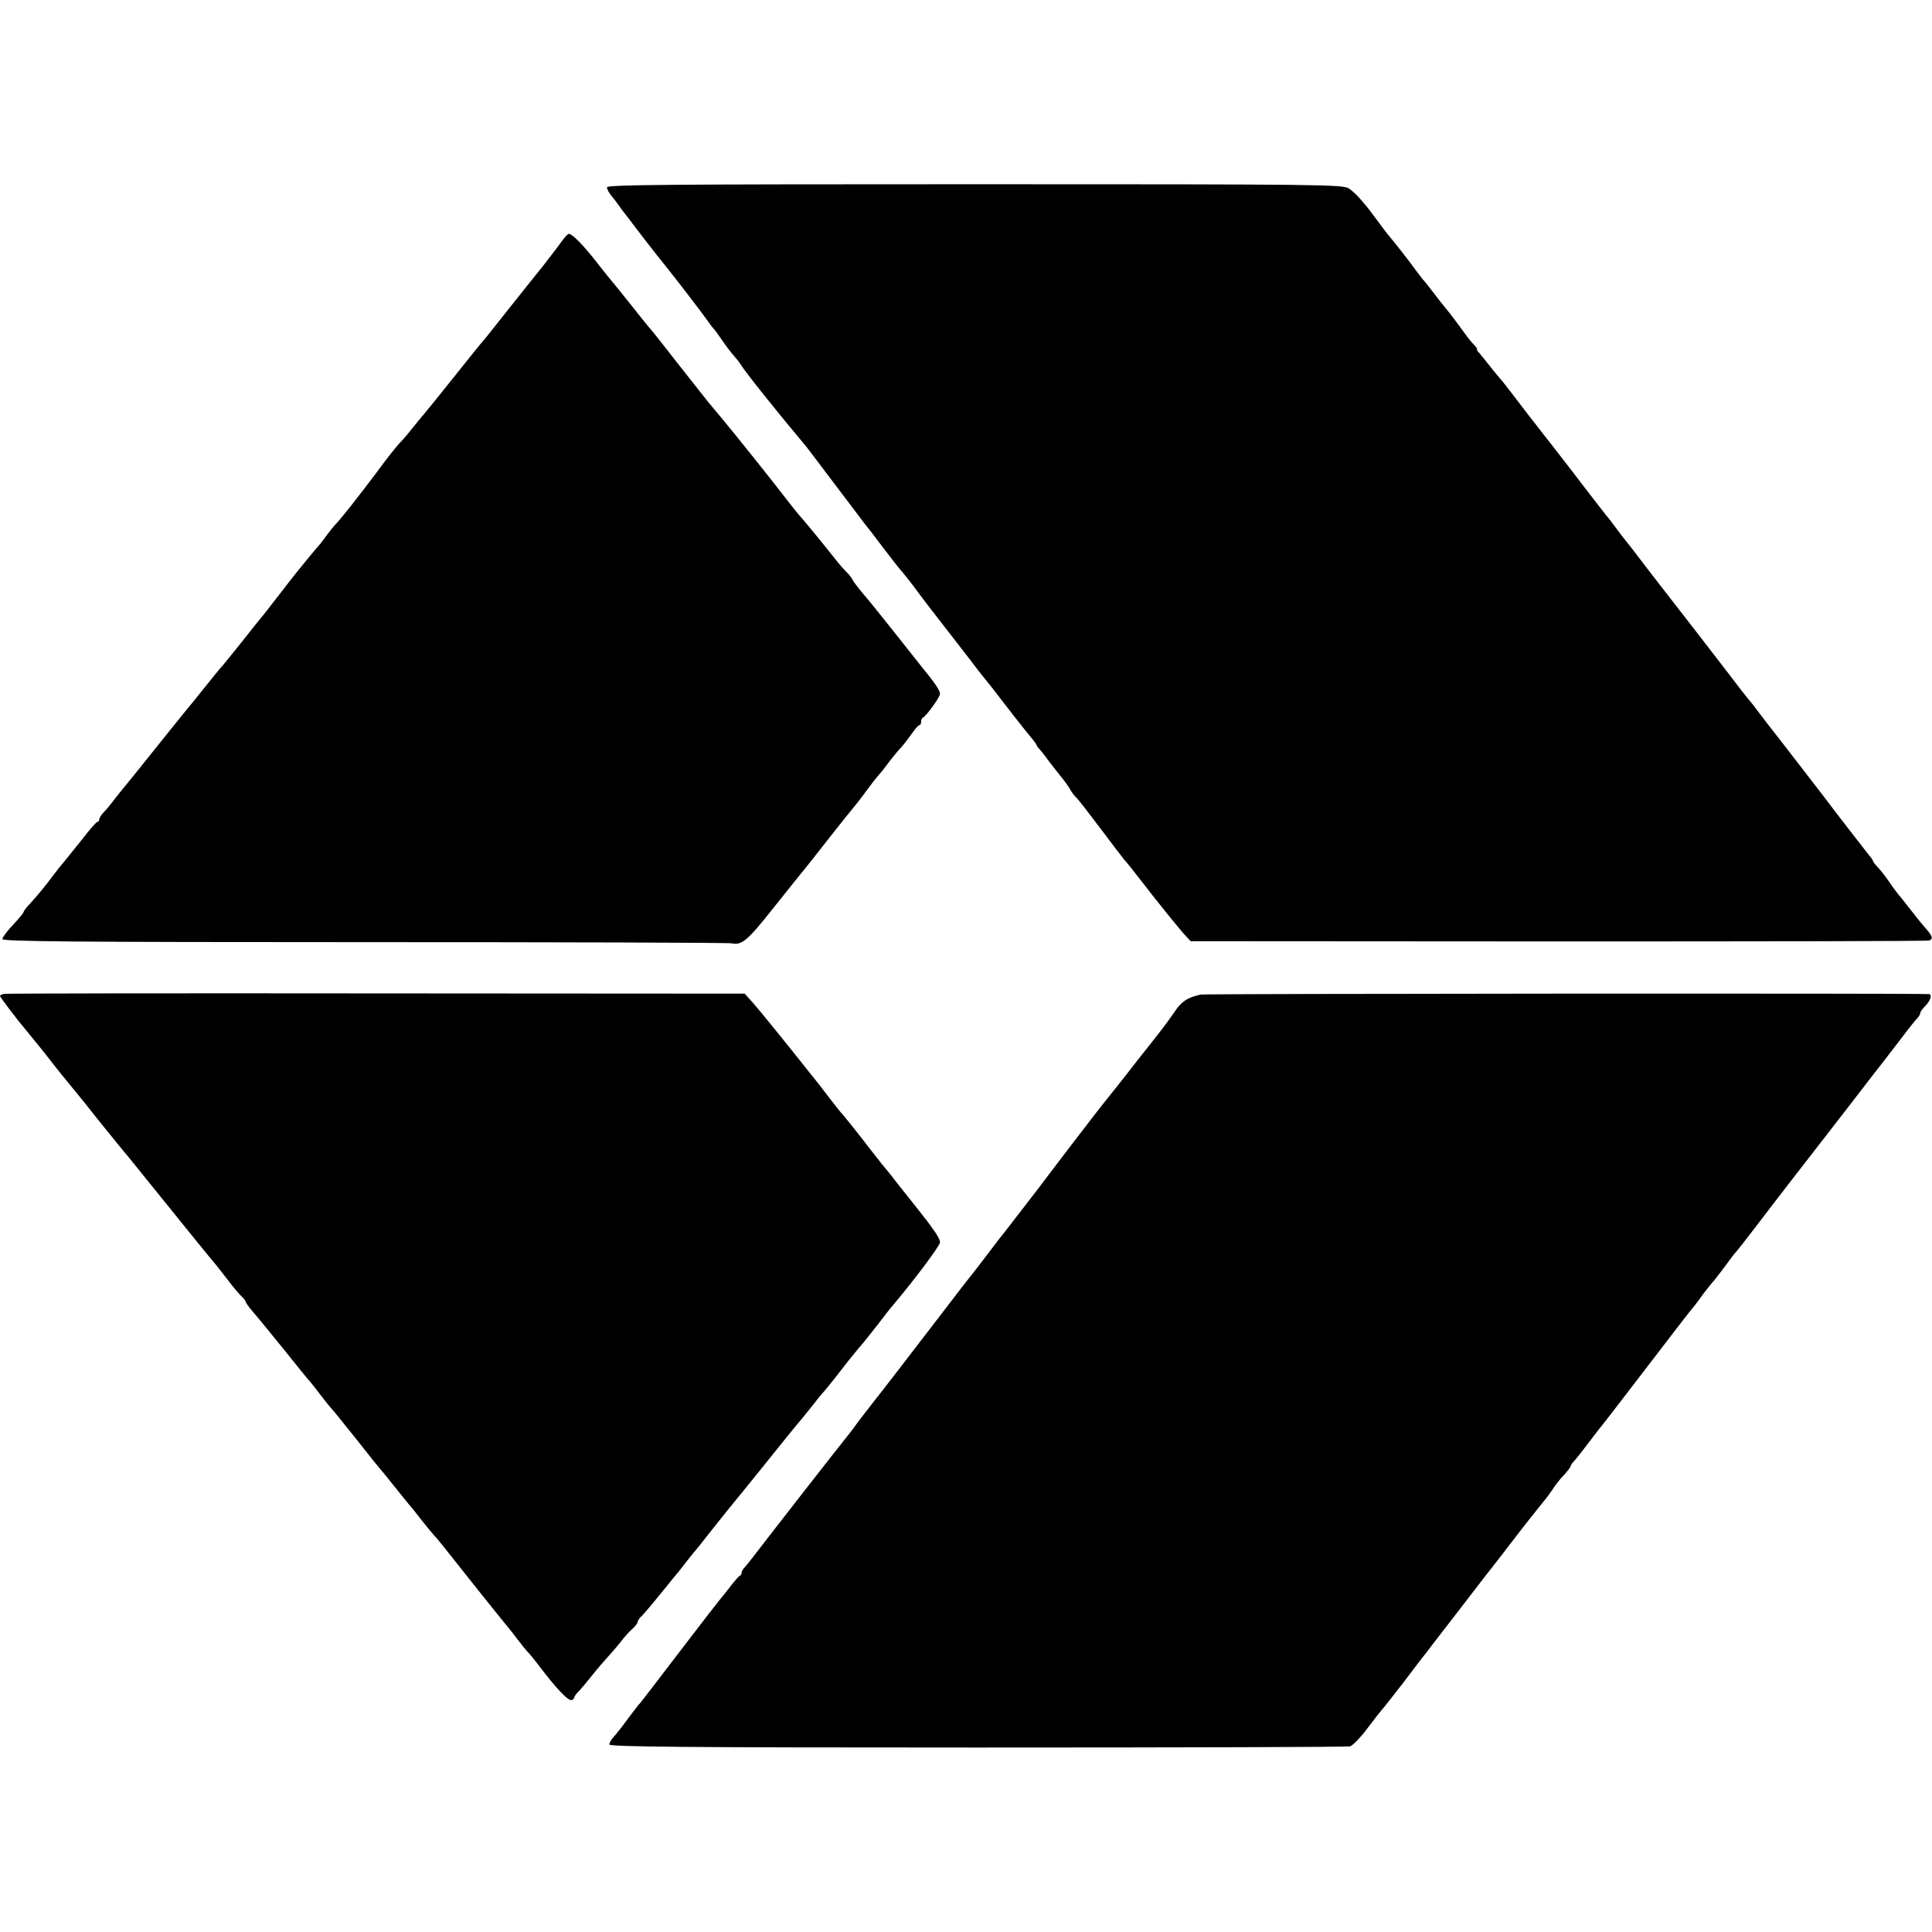
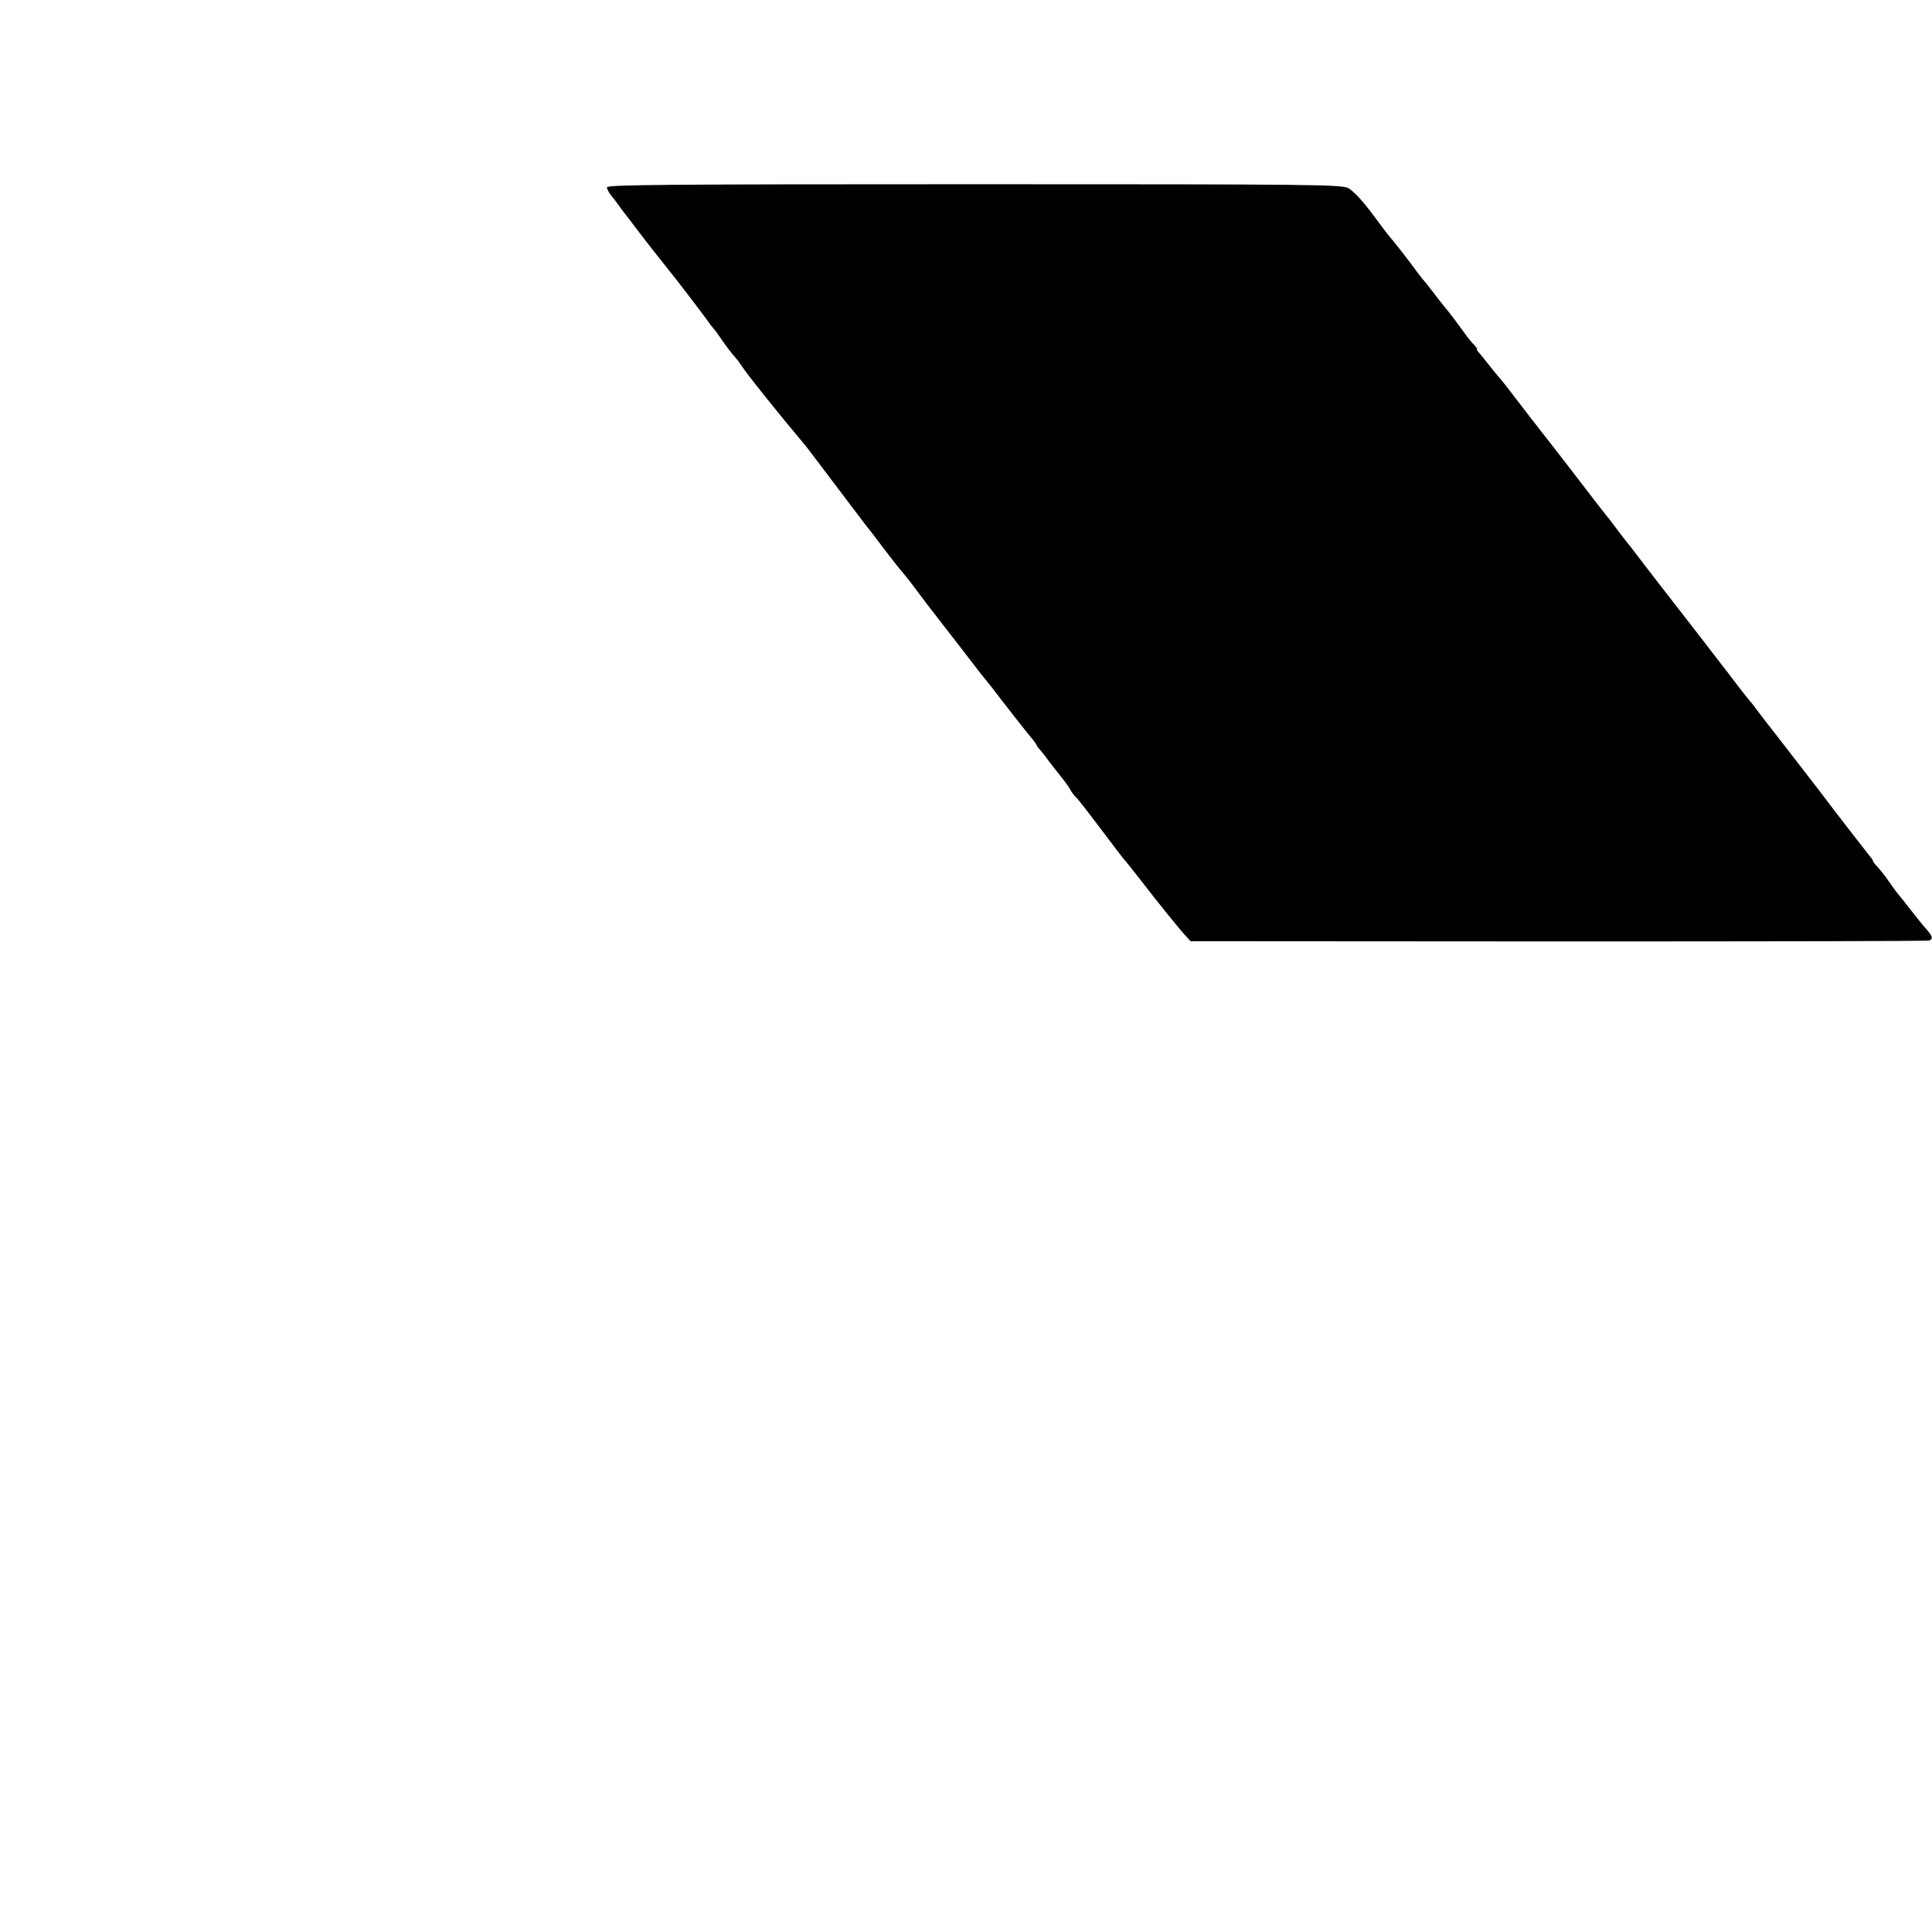
<svg xmlns="http://www.w3.org/2000/svg" version="1.0" width="818pt" height="818pt" viewBox="0 0 818 818" preserveAspectRatio="xMidYMid meet">
  <g transform="translate(0,818) scale(0.1,-0.1)" fill="#000000" stroke="none">
    <path d="M2570 7387 c0 -8 8 -23 18 -35 9 -11 24 -30 32 -42 8 -12 22 -30 30 -40 8 -10 24 -31 35 -46 17 -23 86 -112 128 -164 55 -68 157 -202 177 -230 13 -19 27 -37 30 -40 4 -3 20 -25 37 -50 17 -25 39 -54 50 -66 10 -11 23 -27 28 -36 24 -38 161 -209 278 -348 6 -8 63 -82 125 -165 62 -82 119 -157 125 -165 7 -8 42 -53 77 -100 36 -47 67 -87 70 -90 8 -8 53 -64 72 -91 9 -13 61 -81 115 -150 54 -69 109 -141 123 -159 14 -19 36 -47 50 -64 14 -17 28 -35 33 -41 33 -44 151 -195 167 -213 11 -13 20 -26 20 -29 0 -2 6 -10 13 -17 6 -7 21 -25 32 -41 11 -15 35 -45 53 -68 18 -22 38 -49 44 -61 6 -12 17 -25 23 -31 7 -5 54 -66 106 -135 52 -69 96 -127 99 -130 6 -5 41 -50 77 -96 63 -82 161 -203 181 -224 l23 -25 1557 -1 c856 0 1563 1 1570 4 16 6 15 15 -5 40 -29 33 -46 55 -83 102 -19 25 -37 47 -40 50 -3 3 -16 21 -30 40 -29 42 -39 55 -62 81 -10 10 -18 21 -18 24 0 3 -7 13 -15 22 -16 20 -155 199 -195 253 -24 31 -198 257 -240 310 -11 14 -30 39 -42 55 -12 17 -27 35 -33 42 -5 6 -20 24 -32 40 -11 15 -96 125 -187 243 -155 200 -180 231 -221 285 -8 11 -36 47 -62 81 -27 33 -57 73 -68 88 -11 15 -27 36 -35 45 -8 10 -26 33 -40 51 -30 40 -213 277 -236 305 -8 11 -26 34 -39 50 -13 17 -44 57 -69 90 -25 33 -55 72 -68 86 -13 15 -34 41 -48 59 -14 18 -31 39 -38 47 -7 7 -11 13 -8 13 3 0 -2 8 -11 18 -10 10 -27 30 -38 46 -33 46 -74 100 -88 116 -7 8 -28 35 -47 60 -19 25 -39 50 -45 56 -5 7 -19 24 -30 39 -24 34 -95 125 -113 145 -7 8 -26 33 -42 55 -41 55 -41 56 -74 95 -16 19 -40 43 -55 52 -24 17 -119 18 -1583 18 -1300 0 -1558 -2 -1558 -13z" />
-     <path d="M2378 7158 c-12 -18 -48 -64 -78 -103 -31 -38 -92 -115 -136 -170 -102 -129 -107 -135 -119 -149 -6 -6 -59 -72 -118 -146 -59 -74 -118 -147 -130 -161 -12 -14 -35 -42 -52 -63 -16 -21 -41 -50 -55 -64 -14 -15 -59 -72 -99 -127 -73 -97 -152 -198 -175 -220 -6 -7 -20 -24 -31 -39 -11 -16 -25 -33 -30 -40 -14 -14 -111 -133 -136 -166 -11 -14 -38 -50 -62 -80 -23 -30 -44 -57 -47 -60 -3 -3 -41 -50 -84 -105 -44 -55 -82 -102 -85 -105 -4 -3 -33 -39 -66 -80 -33 -41 -67 -84 -77 -95 -19 -24 -124 -153 -141 -175 -38 -48 -133 -166 -137 -170 -3 -3 -17 -21 -32 -40 -14 -19 -35 -45 -47 -57 -12 -12 -21 -27 -21 -33 0 -5 -3 -10 -8 -10 -4 0 -34 -34 -66 -76 -33 -41 -67 -83 -75 -93 -9 -10 -27 -33 -41 -51 -36 -49 -71 -91 -102 -125 -16 -16 -28 -33 -28 -36 0 -4 -20 -28 -45 -55 -25 -26 -45 -53 -45 -60 0 -10 291 -13 1533 -13 842 0 1542 -2 1555 -5 42 -9 67 11 172 144 58 73 112 140 120 150 17 20 44 54 142 179 37 47 74 93 81 101 7 8 27 33 43 55 32 44 54 72 69 89 6 6 24 29 40 51 17 22 39 49 50 60 11 12 31 38 45 58 14 20 28 37 33 37 4 0 7 6 7 14 0 8 3 16 8 18 14 6 72 87 72 100 0 14 -20 45 -77 114 -17 21 -72 91 -122 154 -50 63 -108 135 -129 159 -20 24 -39 49 -41 54 -2 6 -13 21 -25 33 -12 12 -28 30 -36 40 -69 87 -148 183 -163 199 -10 11 -37 45 -60 75 -56 73 -223 282 -276 345 -23 28 -46 55 -51 61 -78 98 -180 228 -200 254 -14 18 -30 38 -35 44 -6 6 -47 56 -90 111 -44 55 -82 102 -85 105 -3 3 -32 39 -64 80 -56 72 -103 120 -118 120 -4 0 -17 -15 -30 -32z" />
-     <path d="M17 3972 c-9 -2 -17 -6 -17 -9 0 -5 81 -111 113 -148 9 -11 42 -51 73 -90 30 -38 60 -77 67 -85 7 -8 32 -40 57 -70 25 -30 48 -59 53 -65 18 -24 153 -191 162 -201 5 -6 24 -28 41 -50 134 -166 340 -421 349 -430 5 -7 28 -35 50 -64 22 -29 48 -60 58 -69 9 -8 17 -19 17 -22 0 -4 13 -22 29 -41 16 -18 74 -89 130 -158 55 -69 106 -132 114 -140 7 -8 28 -35 47 -60 19 -25 37 -47 40 -50 4 -3 51 -61 106 -130 54 -69 101 -127 104 -130 3 -3 23 -27 45 -55 58 -72 69 -86 80 -99 6 -6 28 -34 49 -61 22 -28 47 -58 55 -67 9 -9 26 -30 38 -45 66 -84 248 -312 266 -333 12 -14 34 -42 49 -62 15 -20 33 -42 40 -50 8 -7 29 -33 48 -58 75 -99 126 -153 141 -148 6 2 10 7 10 11 0 3 9 17 22 29 12 13 33 38 47 56 14 18 43 53 65 77 22 24 51 58 65 76 14 18 35 42 48 53 12 11 22 24 22 29 0 5 8 17 18 26 9 9 44 50 77 91 33 41 65 80 70 86 6 6 21 26 35 44 14 18 30 38 35 44 6 6 39 47 73 91 35 44 71 89 80 100 9 11 68 83 130 160 101 126 147 183 177 218 6 7 28 35 50 62 21 28 42 52 45 55 3 3 36 43 72 90 36 47 75 94 85 105 10 11 40 50 68 85 27 36 57 74 67 85 94 112 198 251 198 265 0 18 -28 58 -114 166 -23 28 -54 68 -71 89 -16 22 -43 55 -60 75 -16 20 -41 52 -55 70 -30 40 -112 143 -120 150 -3 3 -27 34 -55 70 -27 36 -54 70 -60 77 -5 7 -15 18 -20 25 -88 111 -210 262 -237 292 l-35 39 -1560 1 c-858 1 -1567 0 -1576 -2z" />
-     <path d="M5083 3969 c-56 -13 -79 -28 -108 -70 -16 -24 -45 -64 -65 -89 -19 -24 -40 -51 -47 -60 -7 -8 -53 -67 -102 -130 -50 -63 -96 -121 -101 -127 -6 -7 -65 -84 -131 -170 -66 -87 -129 -169 -139 -183 -11 -14 -49 -63 -85 -110 -36 -47 -71 -92 -78 -100 -7 -9 -32 -42 -57 -75 -25 -33 -53 -69 -62 -80 -9 -11 -60 -76 -112 -145 -182 -237 -241 -314 -301 -390 -33 -42 -69 -89 -80 -105 -11 -15 -30 -39 -42 -54 -20 -24 -336 -429 -386 -495 -12 -16 -28 -35 -34 -42 -7 -7 -13 -17 -13 -22 0 -6 -3 -12 -8 -14 -4 -1 -23 -23 -42 -48 -19 -25 -37 -47 -40 -50 -3 -3 -80 -102 -170 -220 -90 -118 -166 -217 -169 -220 -4 -3 -26 -32 -51 -65 -24 -33 -52 -69 -62 -79 -10 -11 -18 -25 -18 -32 0 -10 327 -13 1558 -13 856 0 1566 2 1578 5 11 3 45 38 74 77 30 40 57 74 60 77 4 3 44 55 91 115 46 61 87 115 92 120 4 6 61 80 127 165 66 85 123 160 127 165 9 10 142 183 155 200 18 23 80 102 96 121 10 11 26 34 37 50 10 16 31 43 47 59 15 17 28 33 28 37 0 4 6 13 13 20 7 7 35 42 62 78 27 36 55 72 62 80 11 13 250 325 323 420 14 18 33 42 42 54 22 27 27 32 62 81 17 22 33 42 36 45 4 3 26 32 51 65 24 33 46 62 50 65 3 3 40 50 82 105 72 95 251 326 301 390 13 17 67 86 120 155 53 69 107 139 120 155 13 17 48 62 77 100 29 39 59 76 66 83 7 7 13 17 13 22 0 5 8 17 18 27 25 24 35 53 19 54 -90 4 -3064 2 -3084 -2z" />
  </g>
</svg>